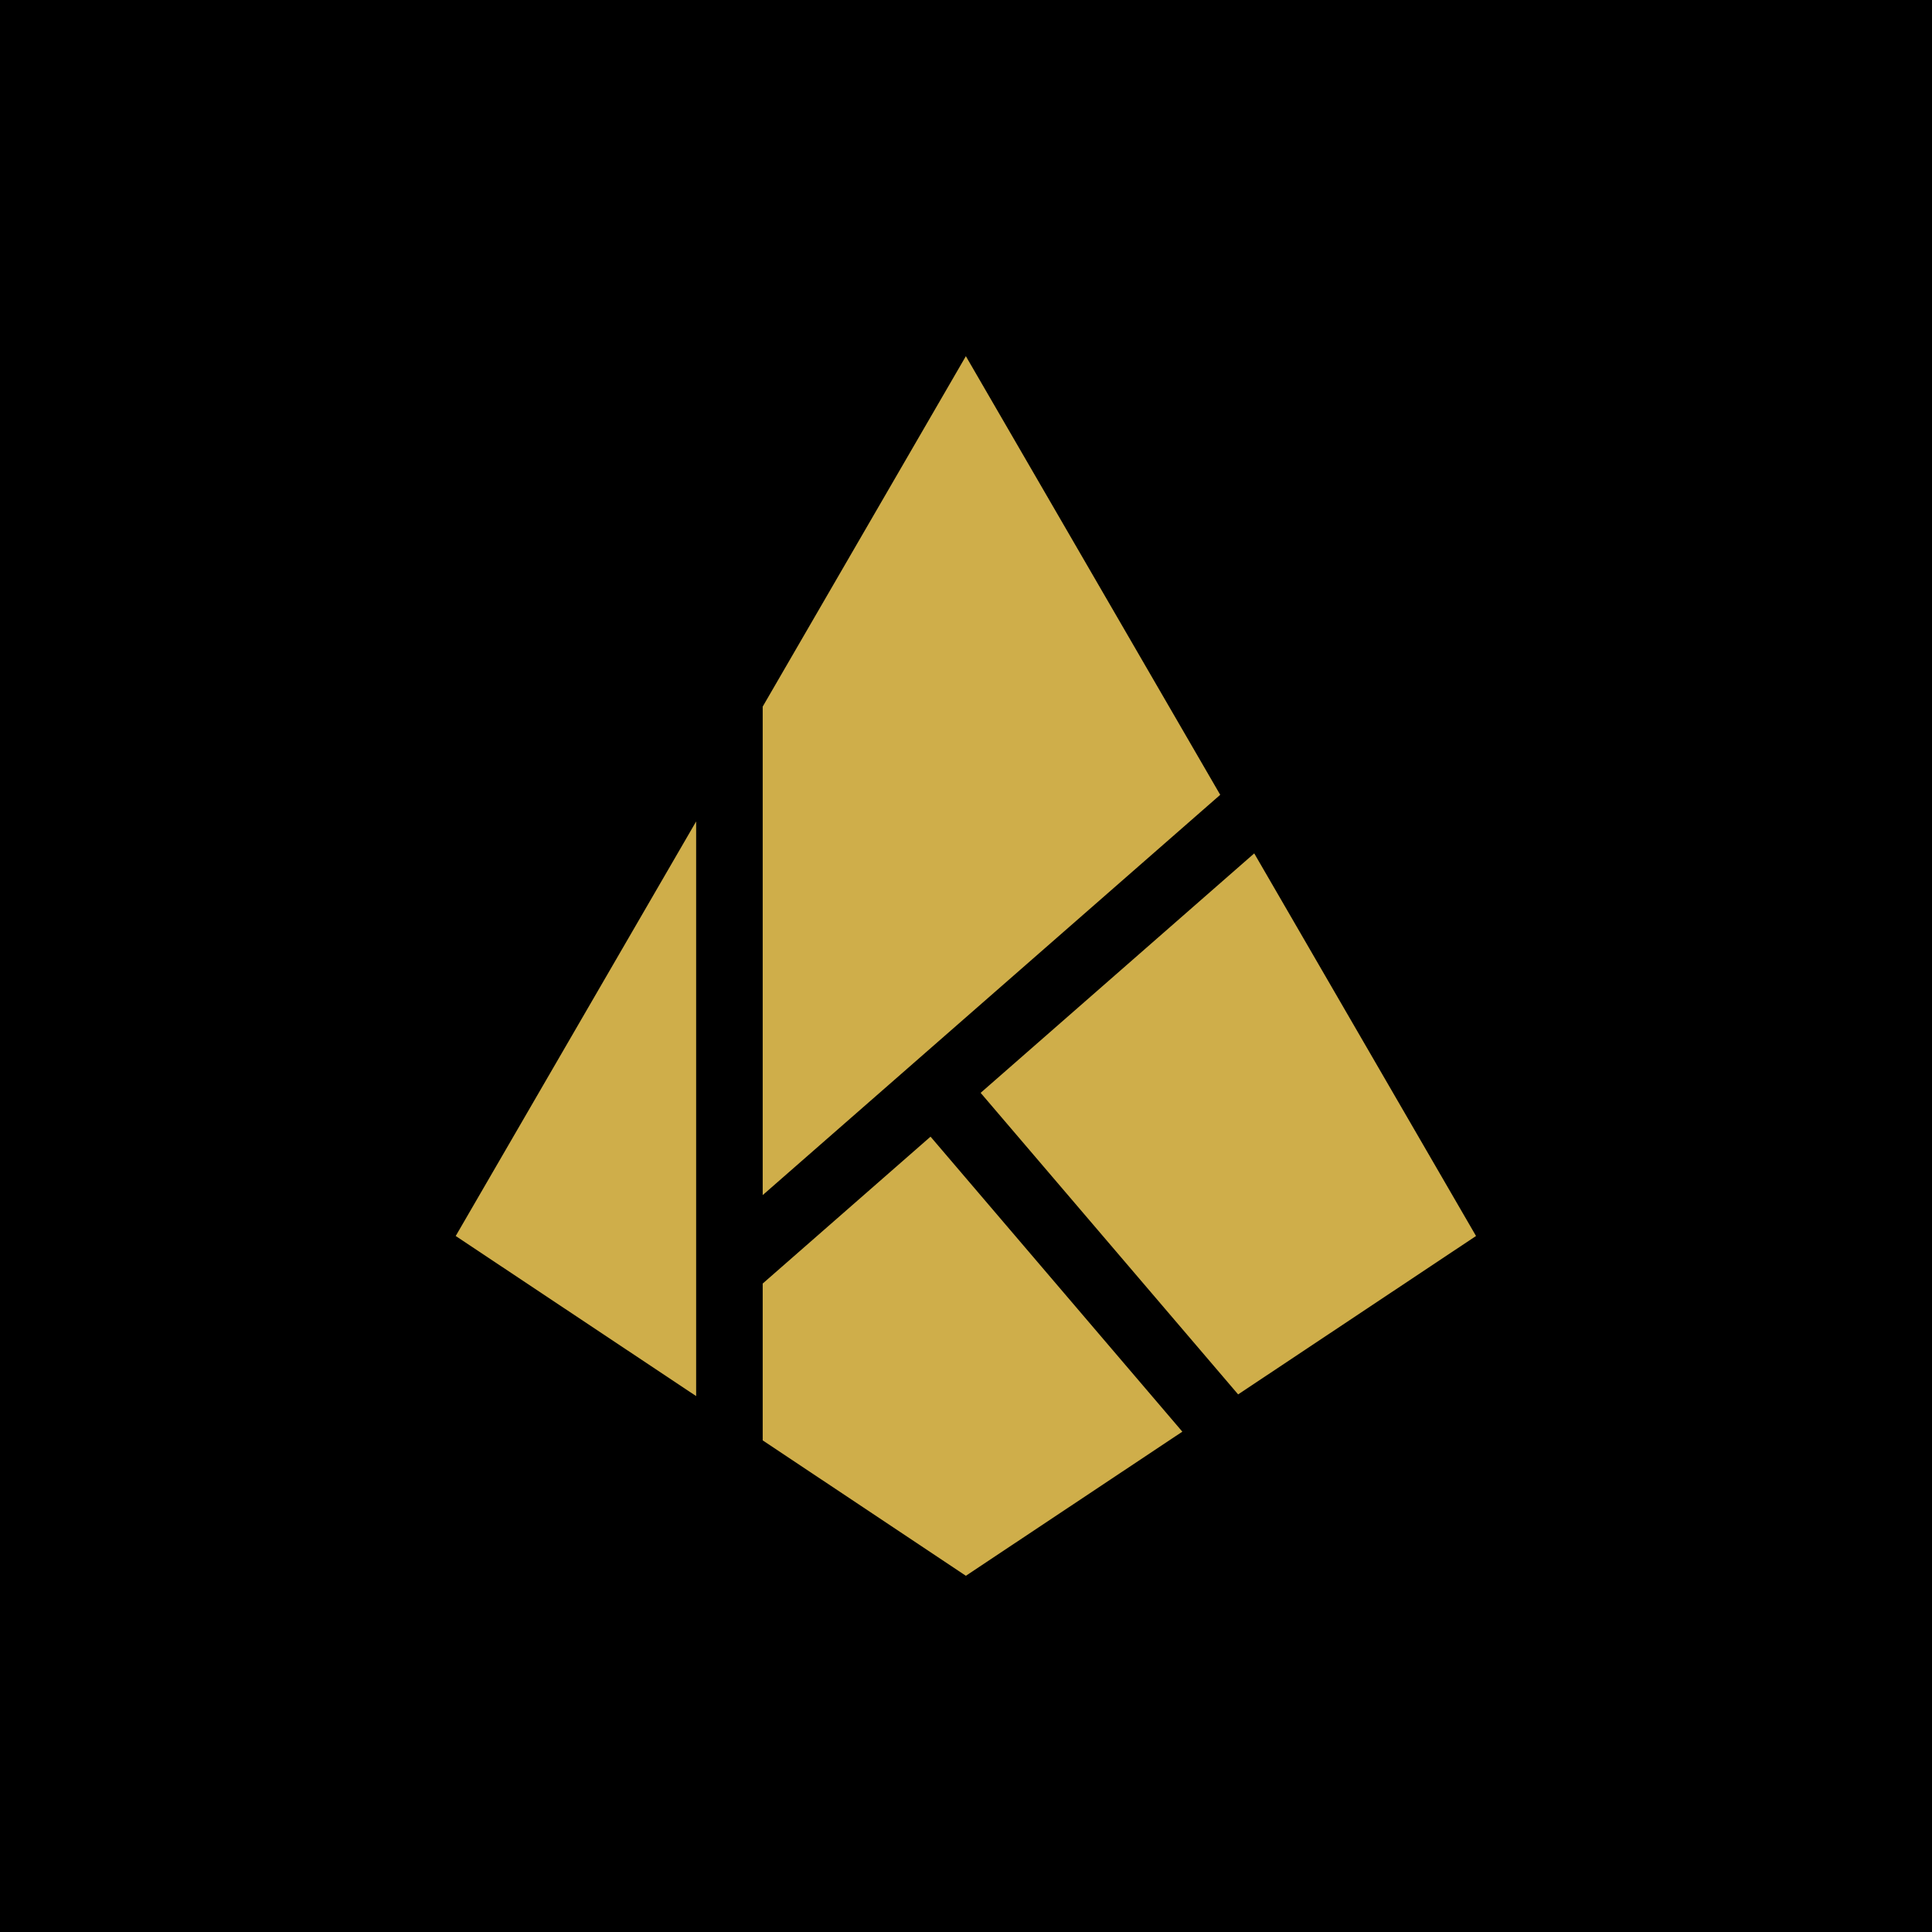
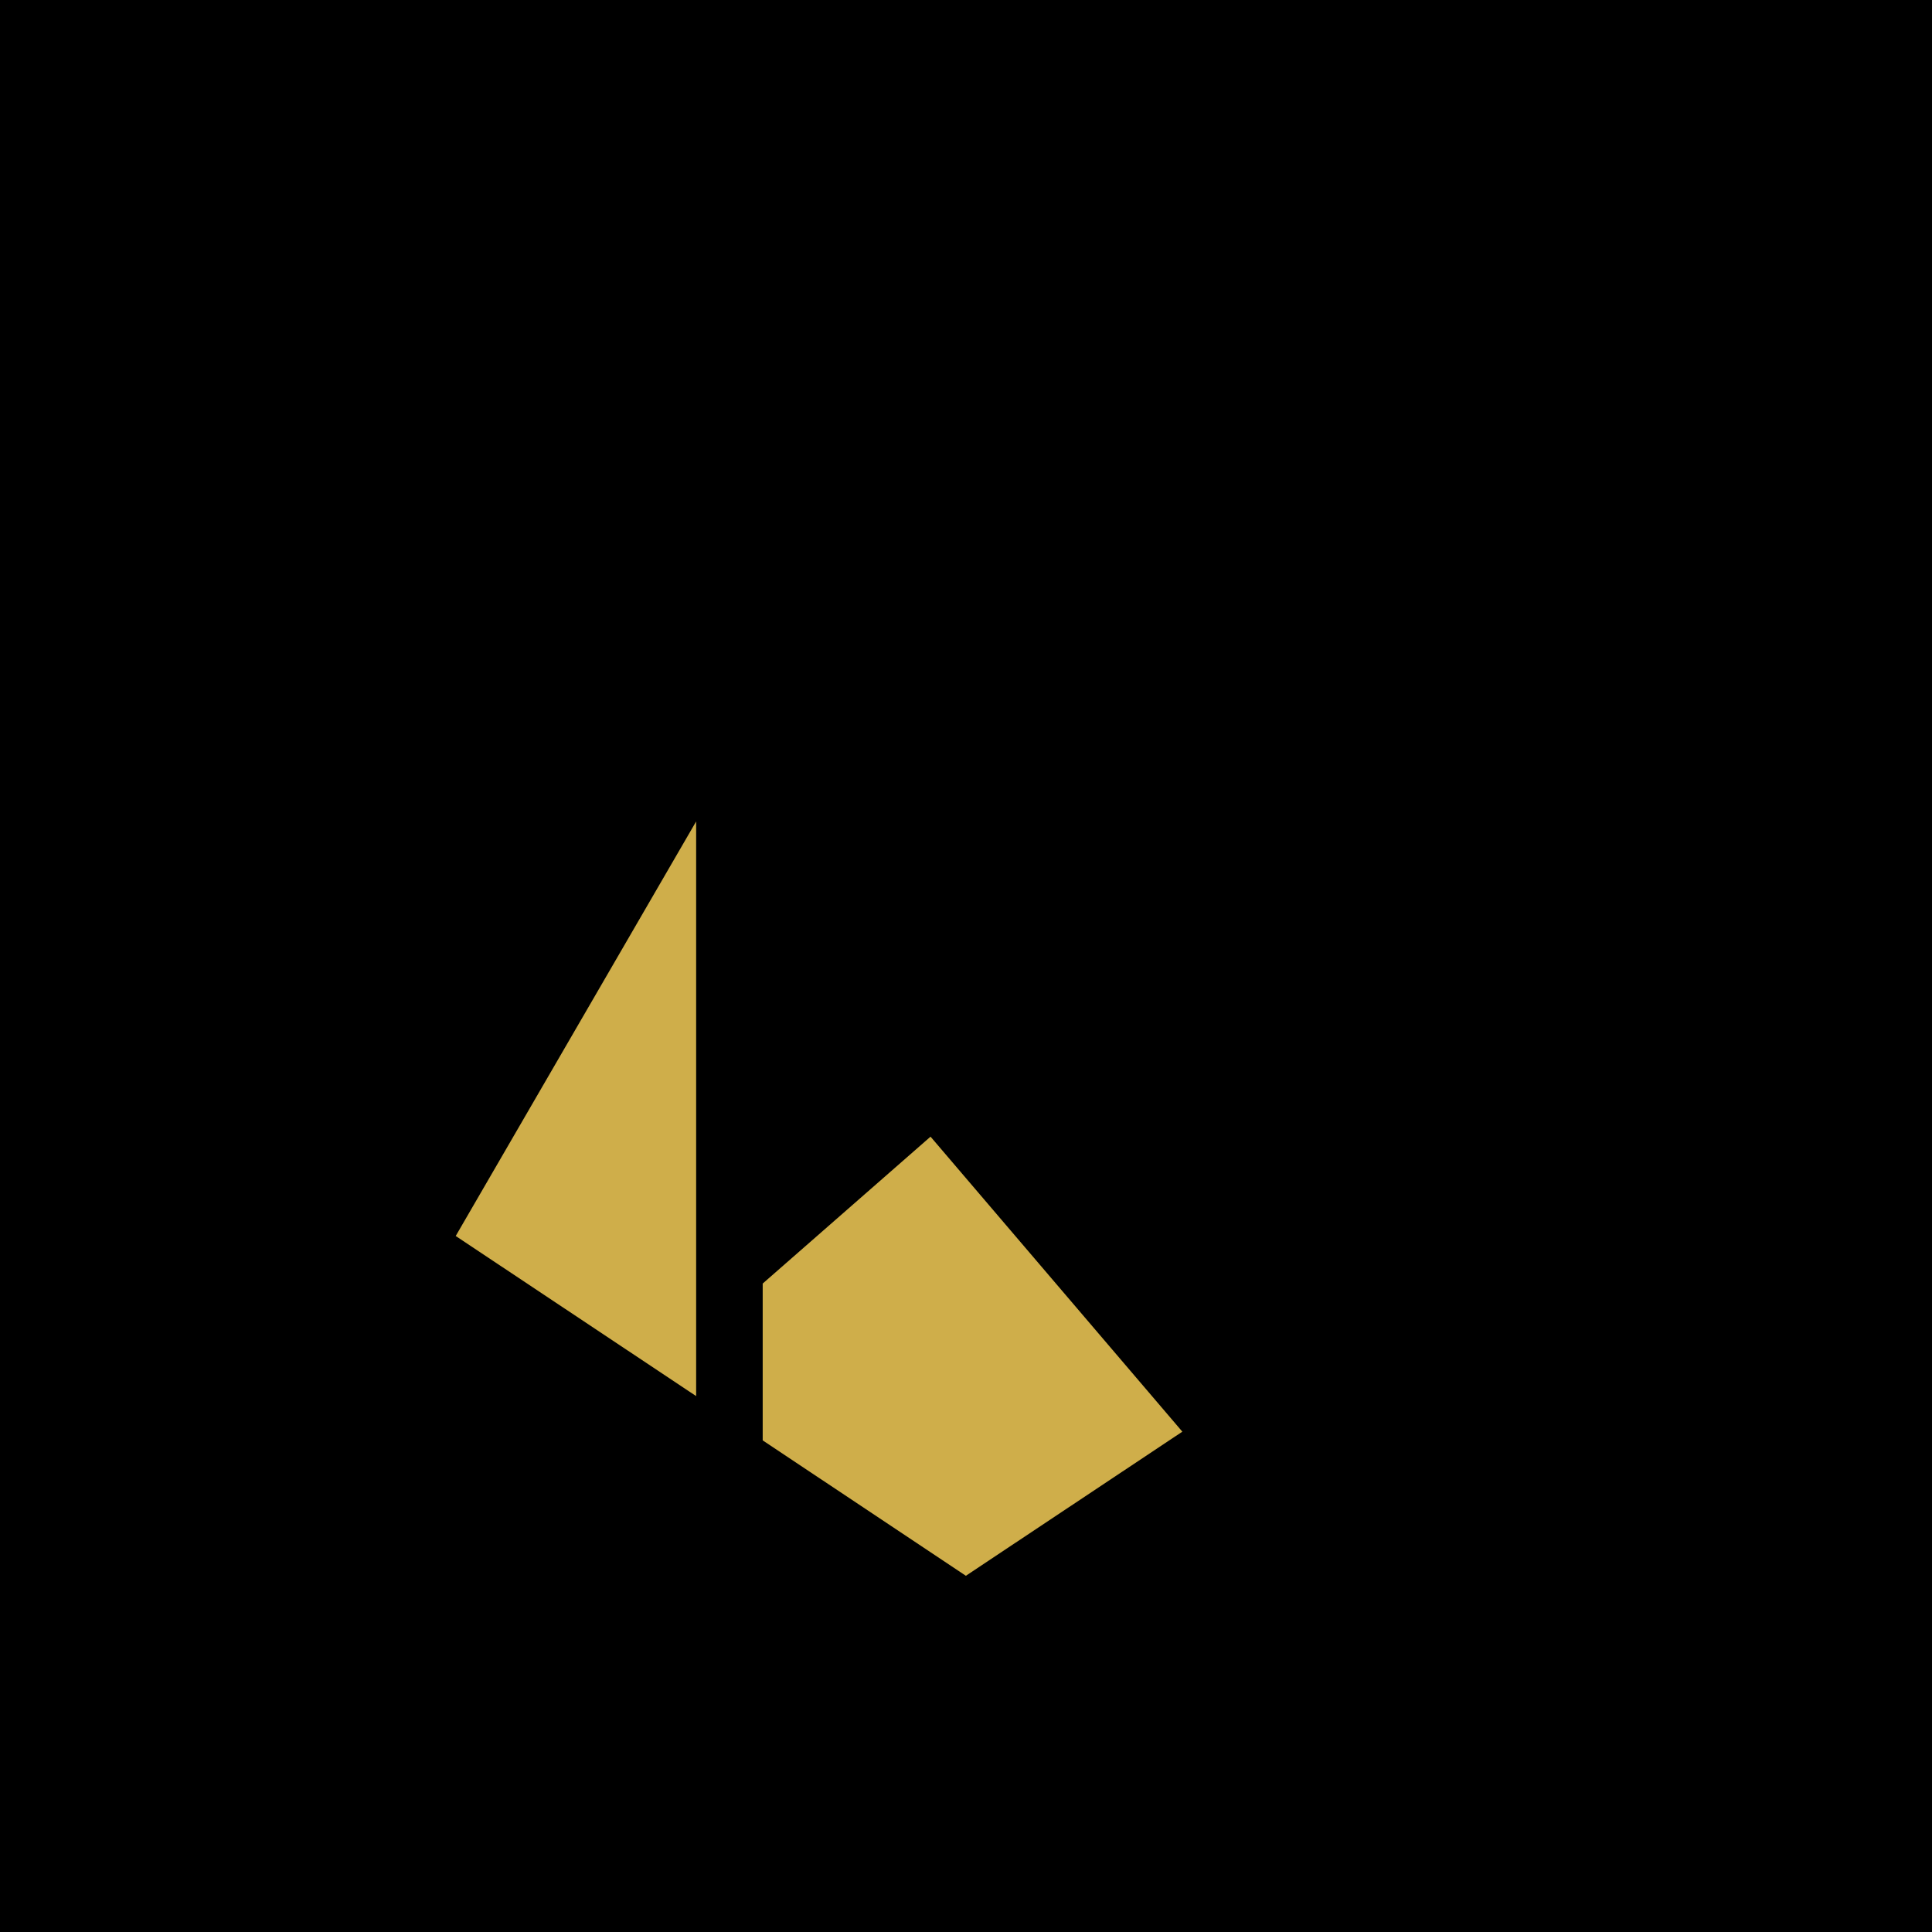
<svg xmlns="http://www.w3.org/2000/svg" version="1.0" preserveAspectRatio="xMidYMid meet" height="500" viewBox="0 0 375 375" zoomAndPan="magnify" width="500">
  <defs>
    <clipPath id="3d8c31c2d4">
-       <path clip-rule="nonzero" d="M 148 69.082 L 237 69.082 L 237 232 L 148 232 Z M 148 69.082" />
-     </clipPath>
+       </clipPath>
    <clipPath id="2964e5a4e3">
-       <path clip-rule="nonzero" d="M 190 165 L 286.473 165 L 286.473 271 L 190 271 Z M 190 165" />
-     </clipPath>
+       </clipPath>
    <clipPath id="bd74402116">
      <path clip-rule="nonzero" d="M 88.473 159 L 136 159 L 136 271 L 88.473 271 Z M 88.473 159" />
    </clipPath>
  </defs>
-   <rect fill-opacity="1" height="450" y="-37.5" fill="#ffffff" width="450" x="-37.5" />
  <rect fill-opacity="1" height="450" y="-37.5" fill="#000000" width="450" x="-37.5" />
  <g clip-path="url(#3d8c31c2d4)">
-     <path fill-rule="nonzero" fill-opacity="1" d="M 236.844 154.273 L 148.039 231.969 L 148.039 137.152 L 187.473 69.133 Z M 236.844 154.273" fill="#cfae4a" />
-   </g>
+     </g>
  <g clip-path="url(#2964e5a4e3)">
-     <path fill-rule="nonzero" fill-opacity="1" d="M 286.496 239.906 L 240.32 270.652 L 190.34 212.121 L 243.445 165.641 Z M 286.496 239.906" fill="#cfae4a" />
-   </g>
+     </g>
  <g clip-path="url(#bd74402116)">
    <path fill-rule="nonzero" fill-opacity="1" d="M 135.121 159.441 L 135.121 270.98 L 88.453 239.906 Z M 135.121 159.441" fill="#cfae4a" />
  </g>
  <path fill-rule="nonzero" fill-opacity="1" d="M 229.492 277.887 L 187.473 305.859 L 148.039 279.574 L 148.039 249.137 L 180.617 220.625 Z M 229.492 277.887" fill="#cfae4a" />
</svg>